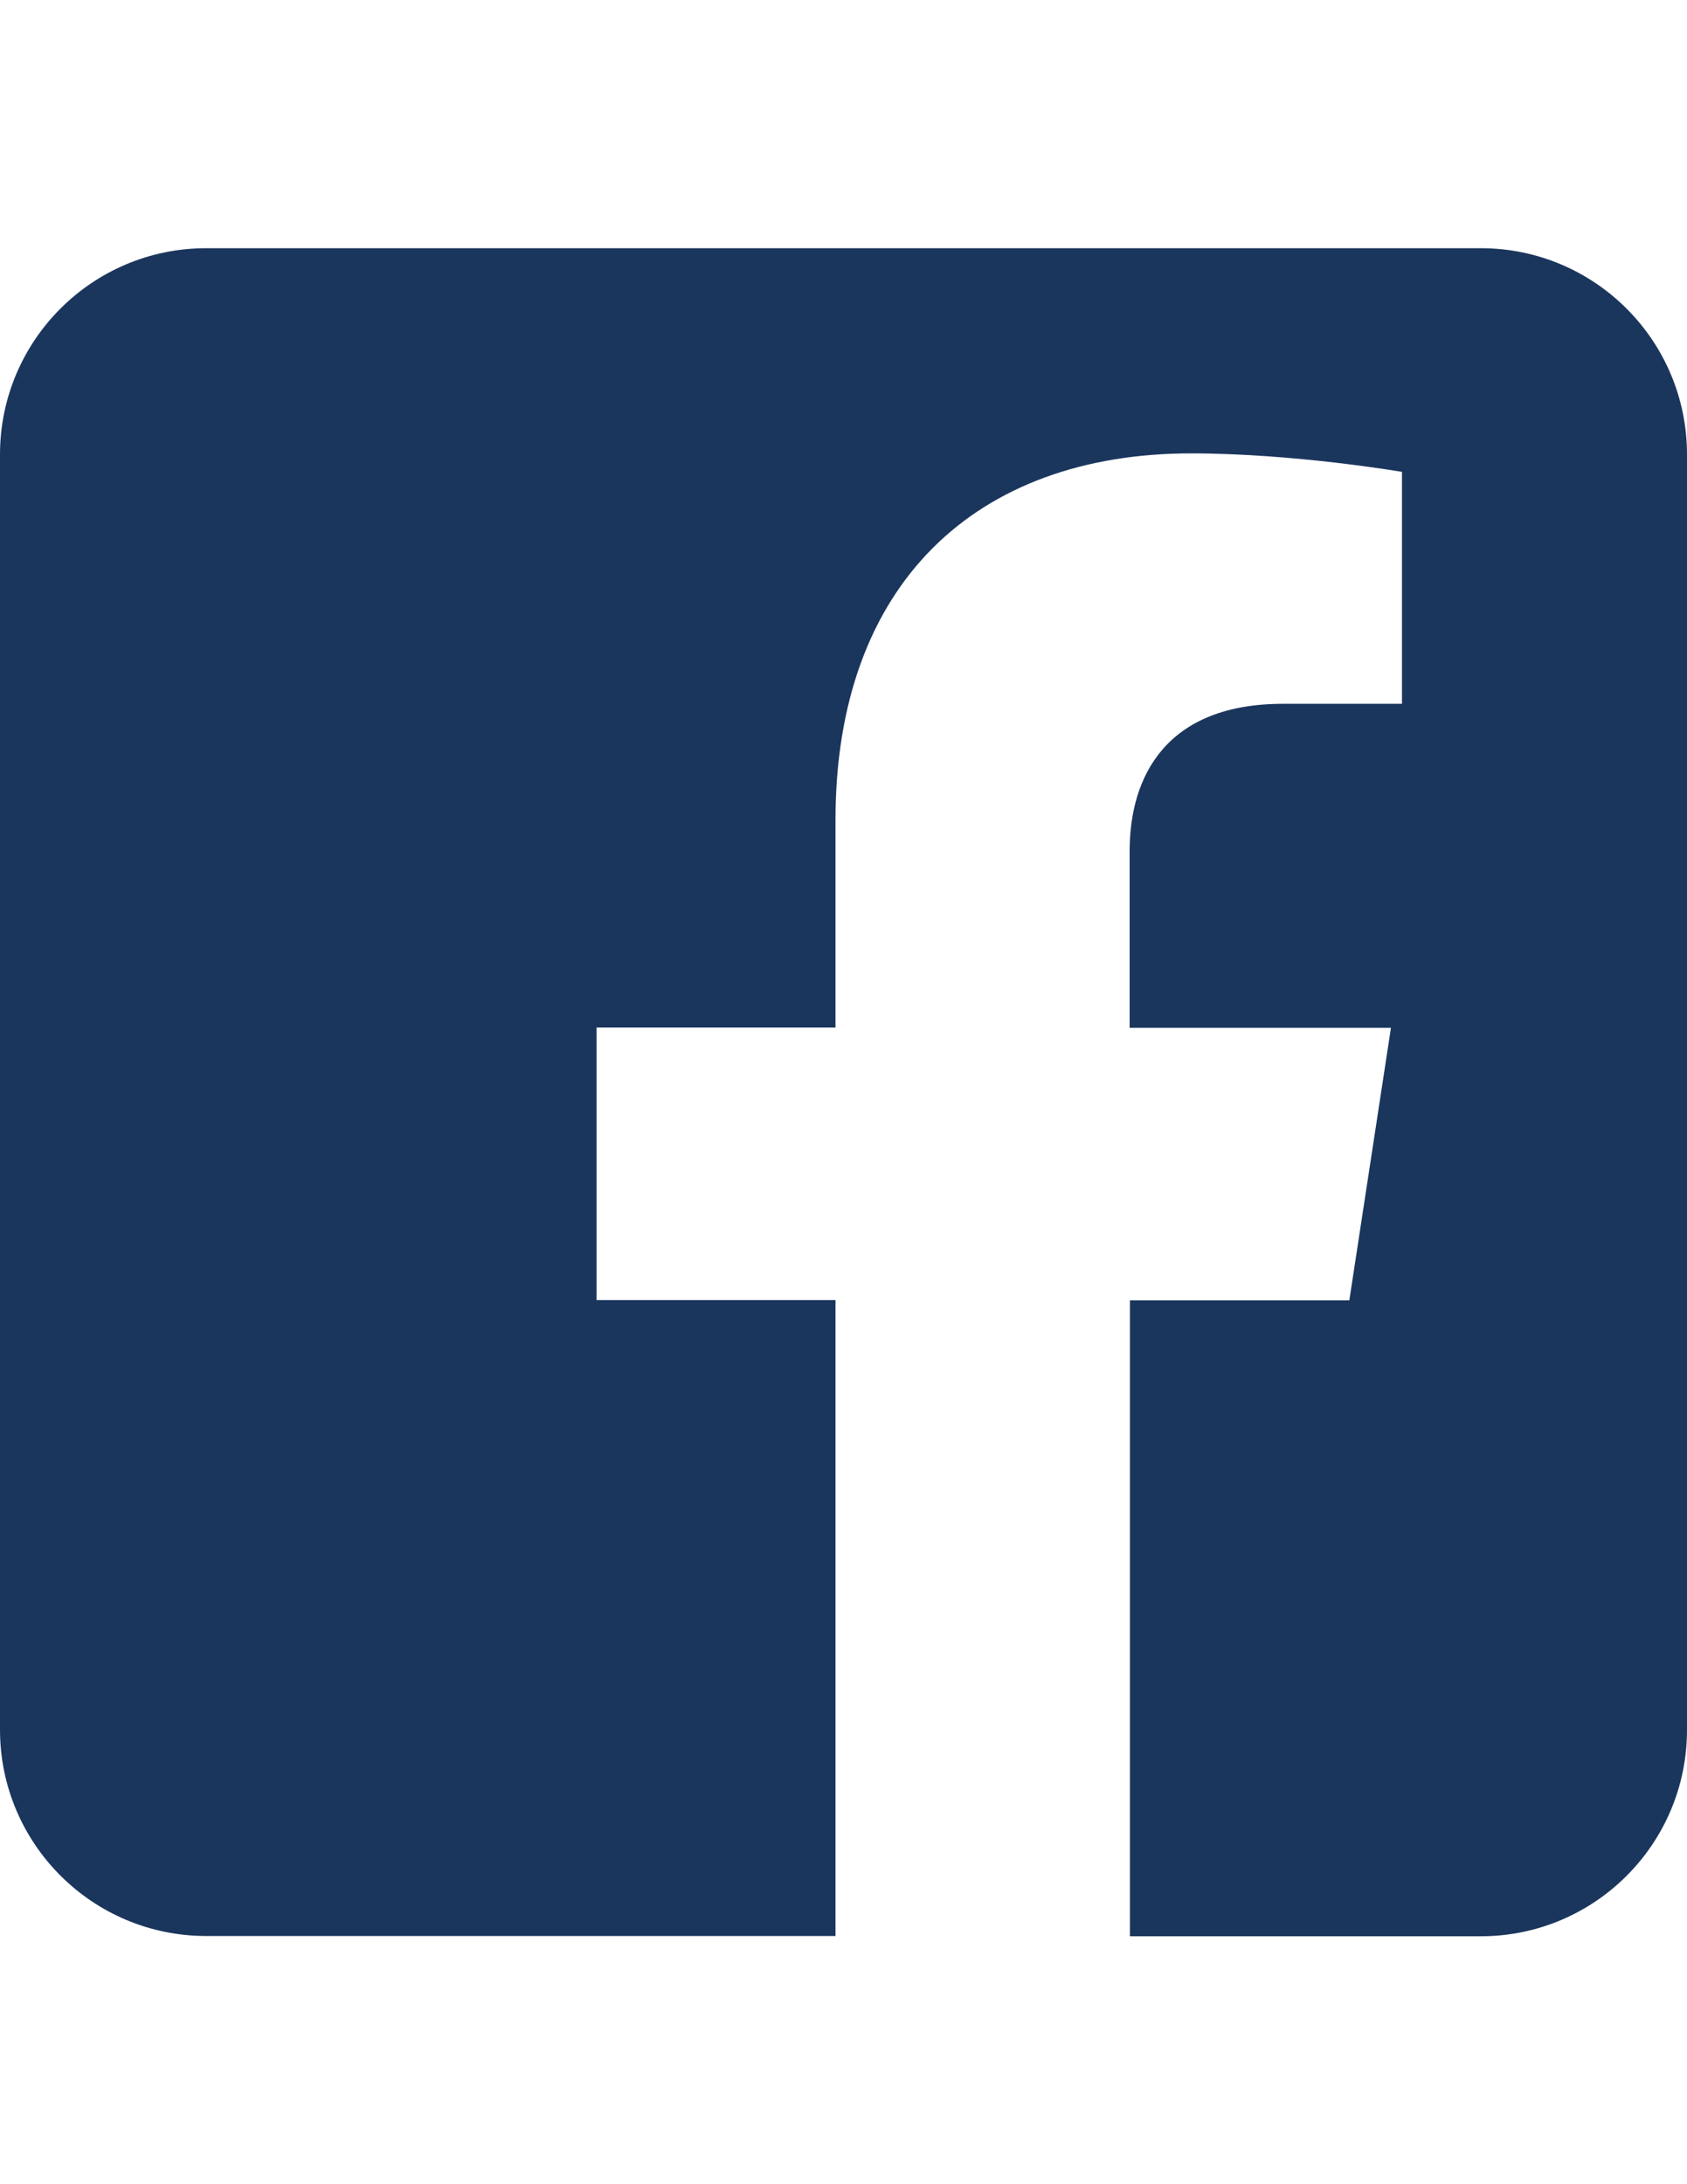
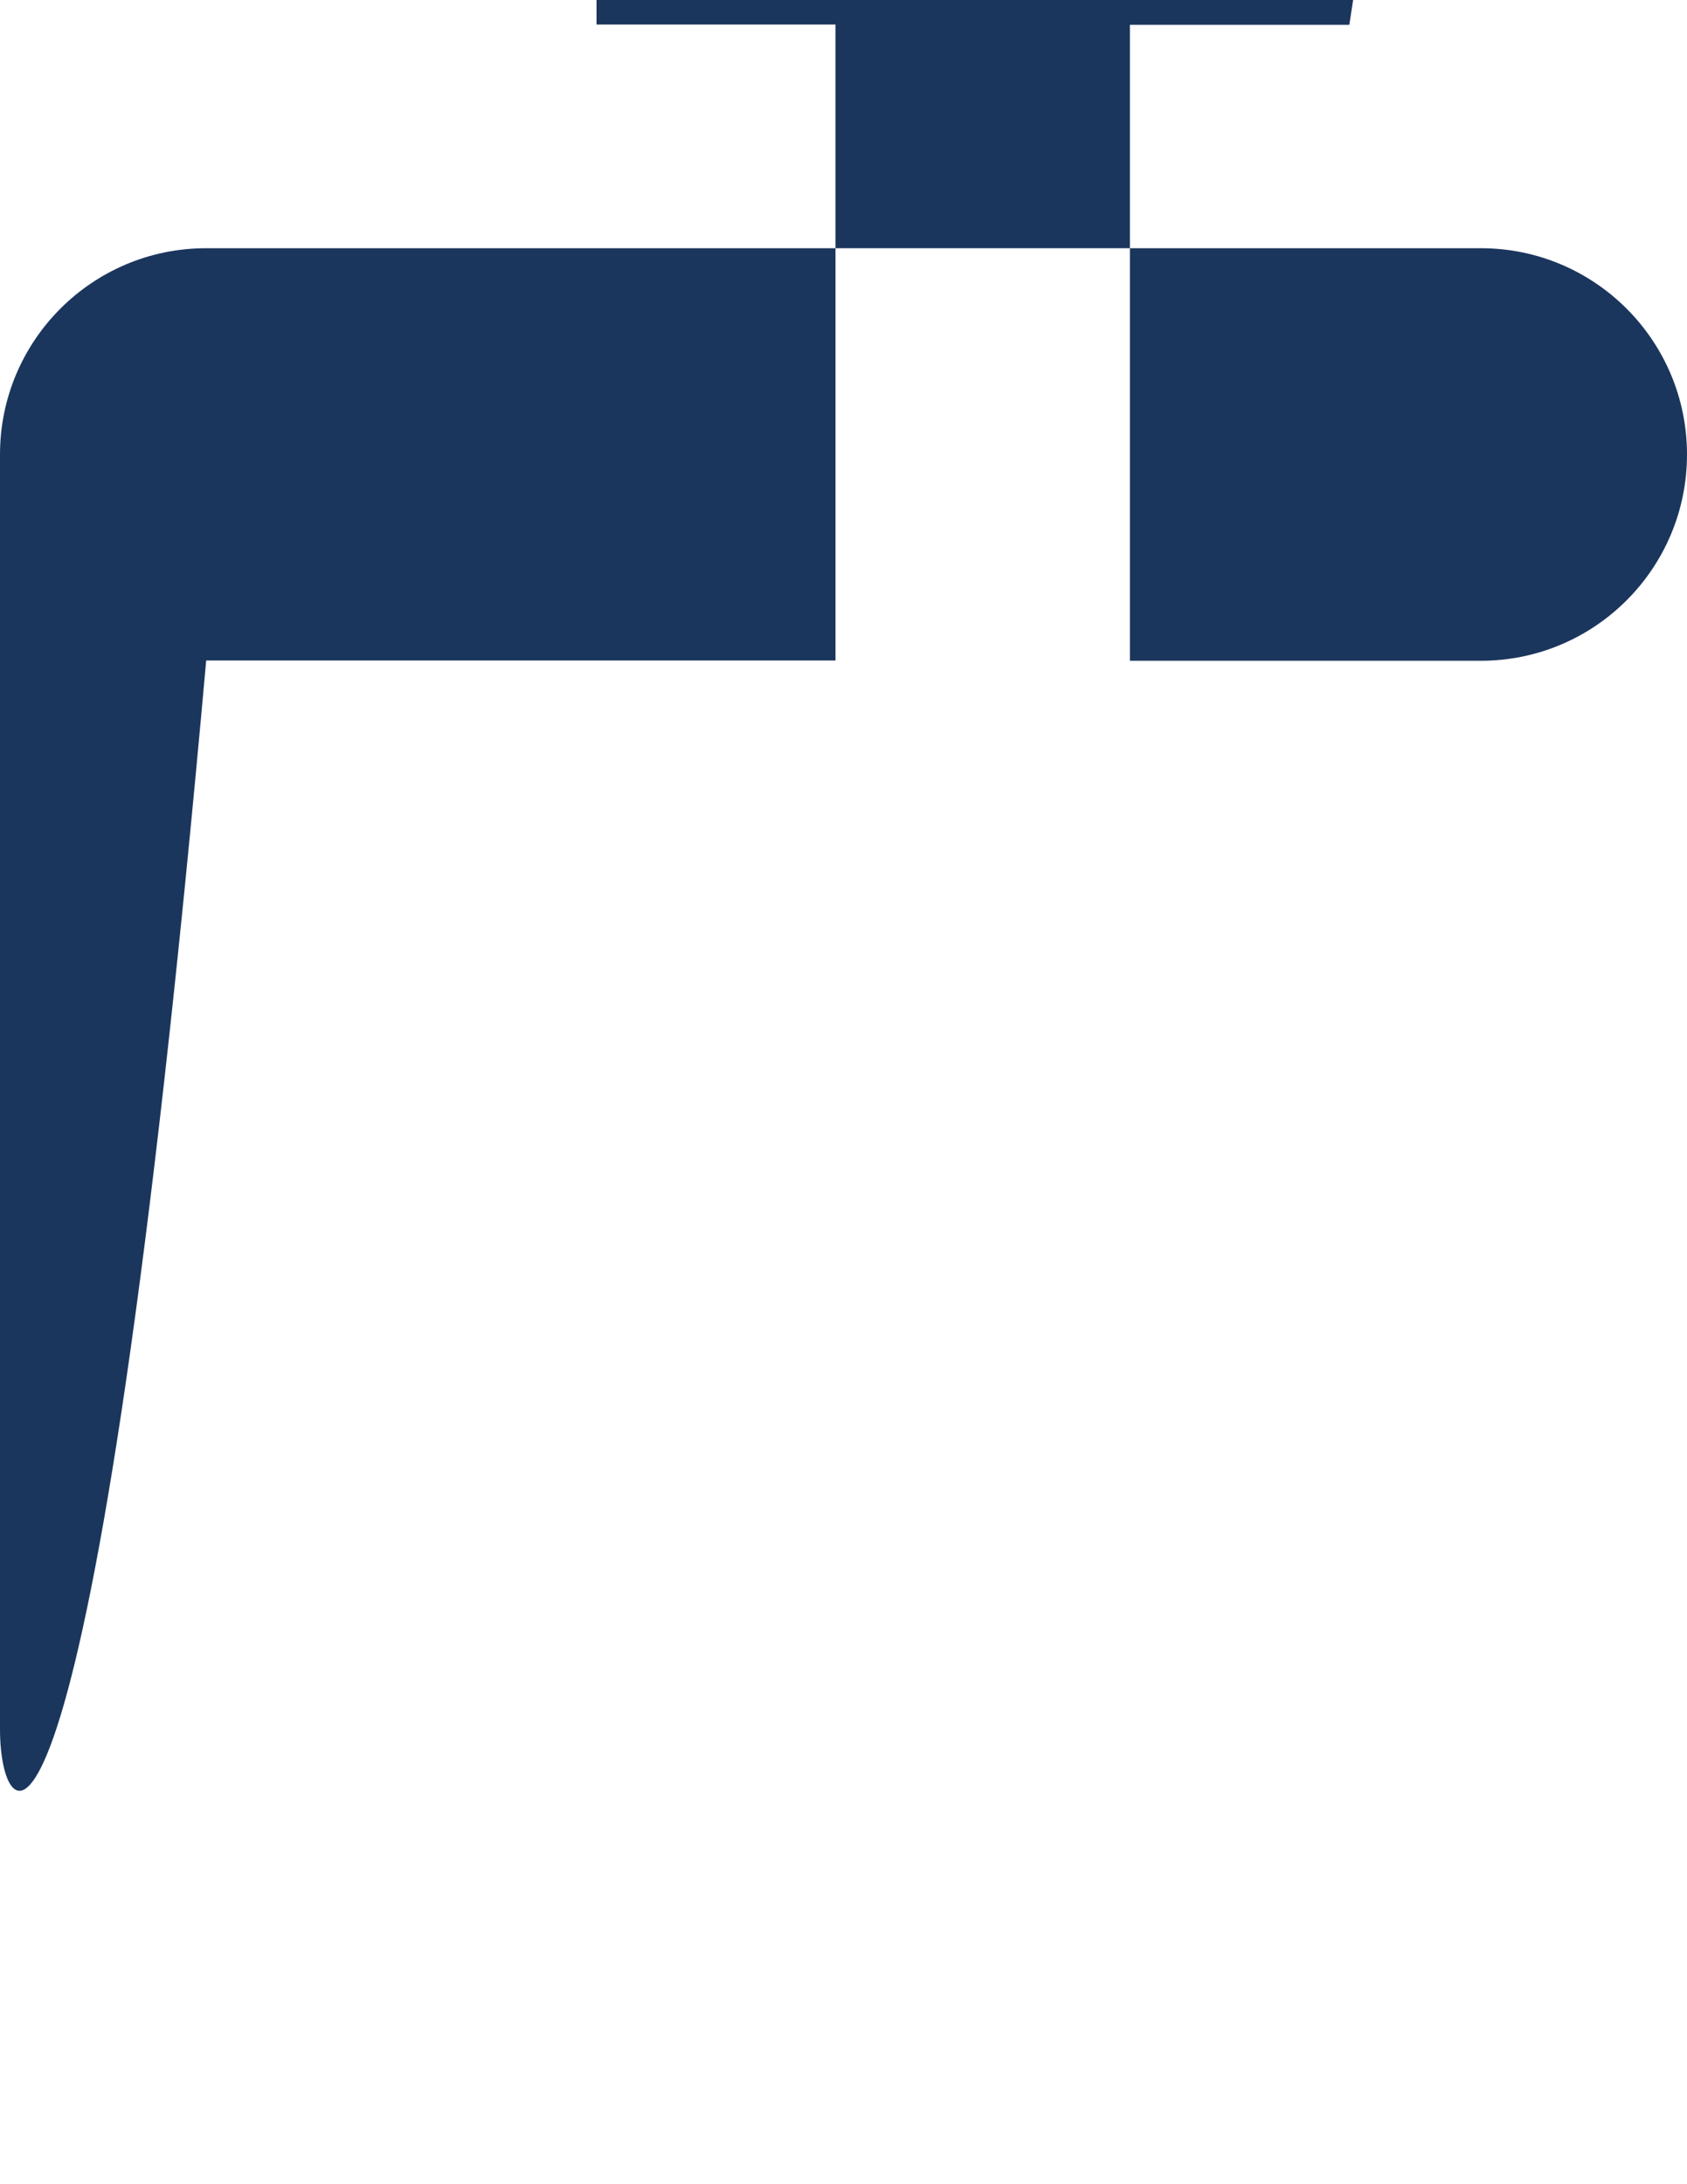
<svg xmlns="http://www.w3.org/2000/svg" id="Layer_1" version="1.1" viewBox="0 0 612 792">
  <defs>
    <style>
      .st0 {
        fill: #1b365d;
        fill-rule: evenodd;
      }
    </style>
  </defs>
-   <path class="st0" d="M537.2,90c41.3,0,74.8,33.5,74.8,74.8v462.5c0,41.3-33.5,74.8-74.8,74.8h-127.3v-230.6h79.6l15.1-98.8h-94.8v-64.1c0-27,13.2-53.4,55.7-53.4h43.1v-84.1s-39.1-6.7-76.5-6.7c-78,0-129,47.3-129,132.9v75.3h-86.7v98.8h86.7v230.6H74.8C33.5,702,0,668.5,0,627.2V164.8C0,123.5,33.5,90,74.8,90h462.5Z" />
+   <path class="st0" d="M537.2,90c41.3,0,74.8,33.5,74.8,74.8c0,41.3-33.5,74.8-74.8,74.8h-127.3v-230.6h79.6l15.1-98.8h-94.8v-64.1c0-27,13.2-53.4,55.7-53.4h43.1v-84.1s-39.1-6.7-76.5-6.7c-78,0-129,47.3-129,132.9v75.3h-86.7v98.8h86.7v230.6H74.8C33.5,702,0,668.5,0,627.2V164.8C0,123.5,33.5,90,74.8,90h462.5Z" />
</svg>